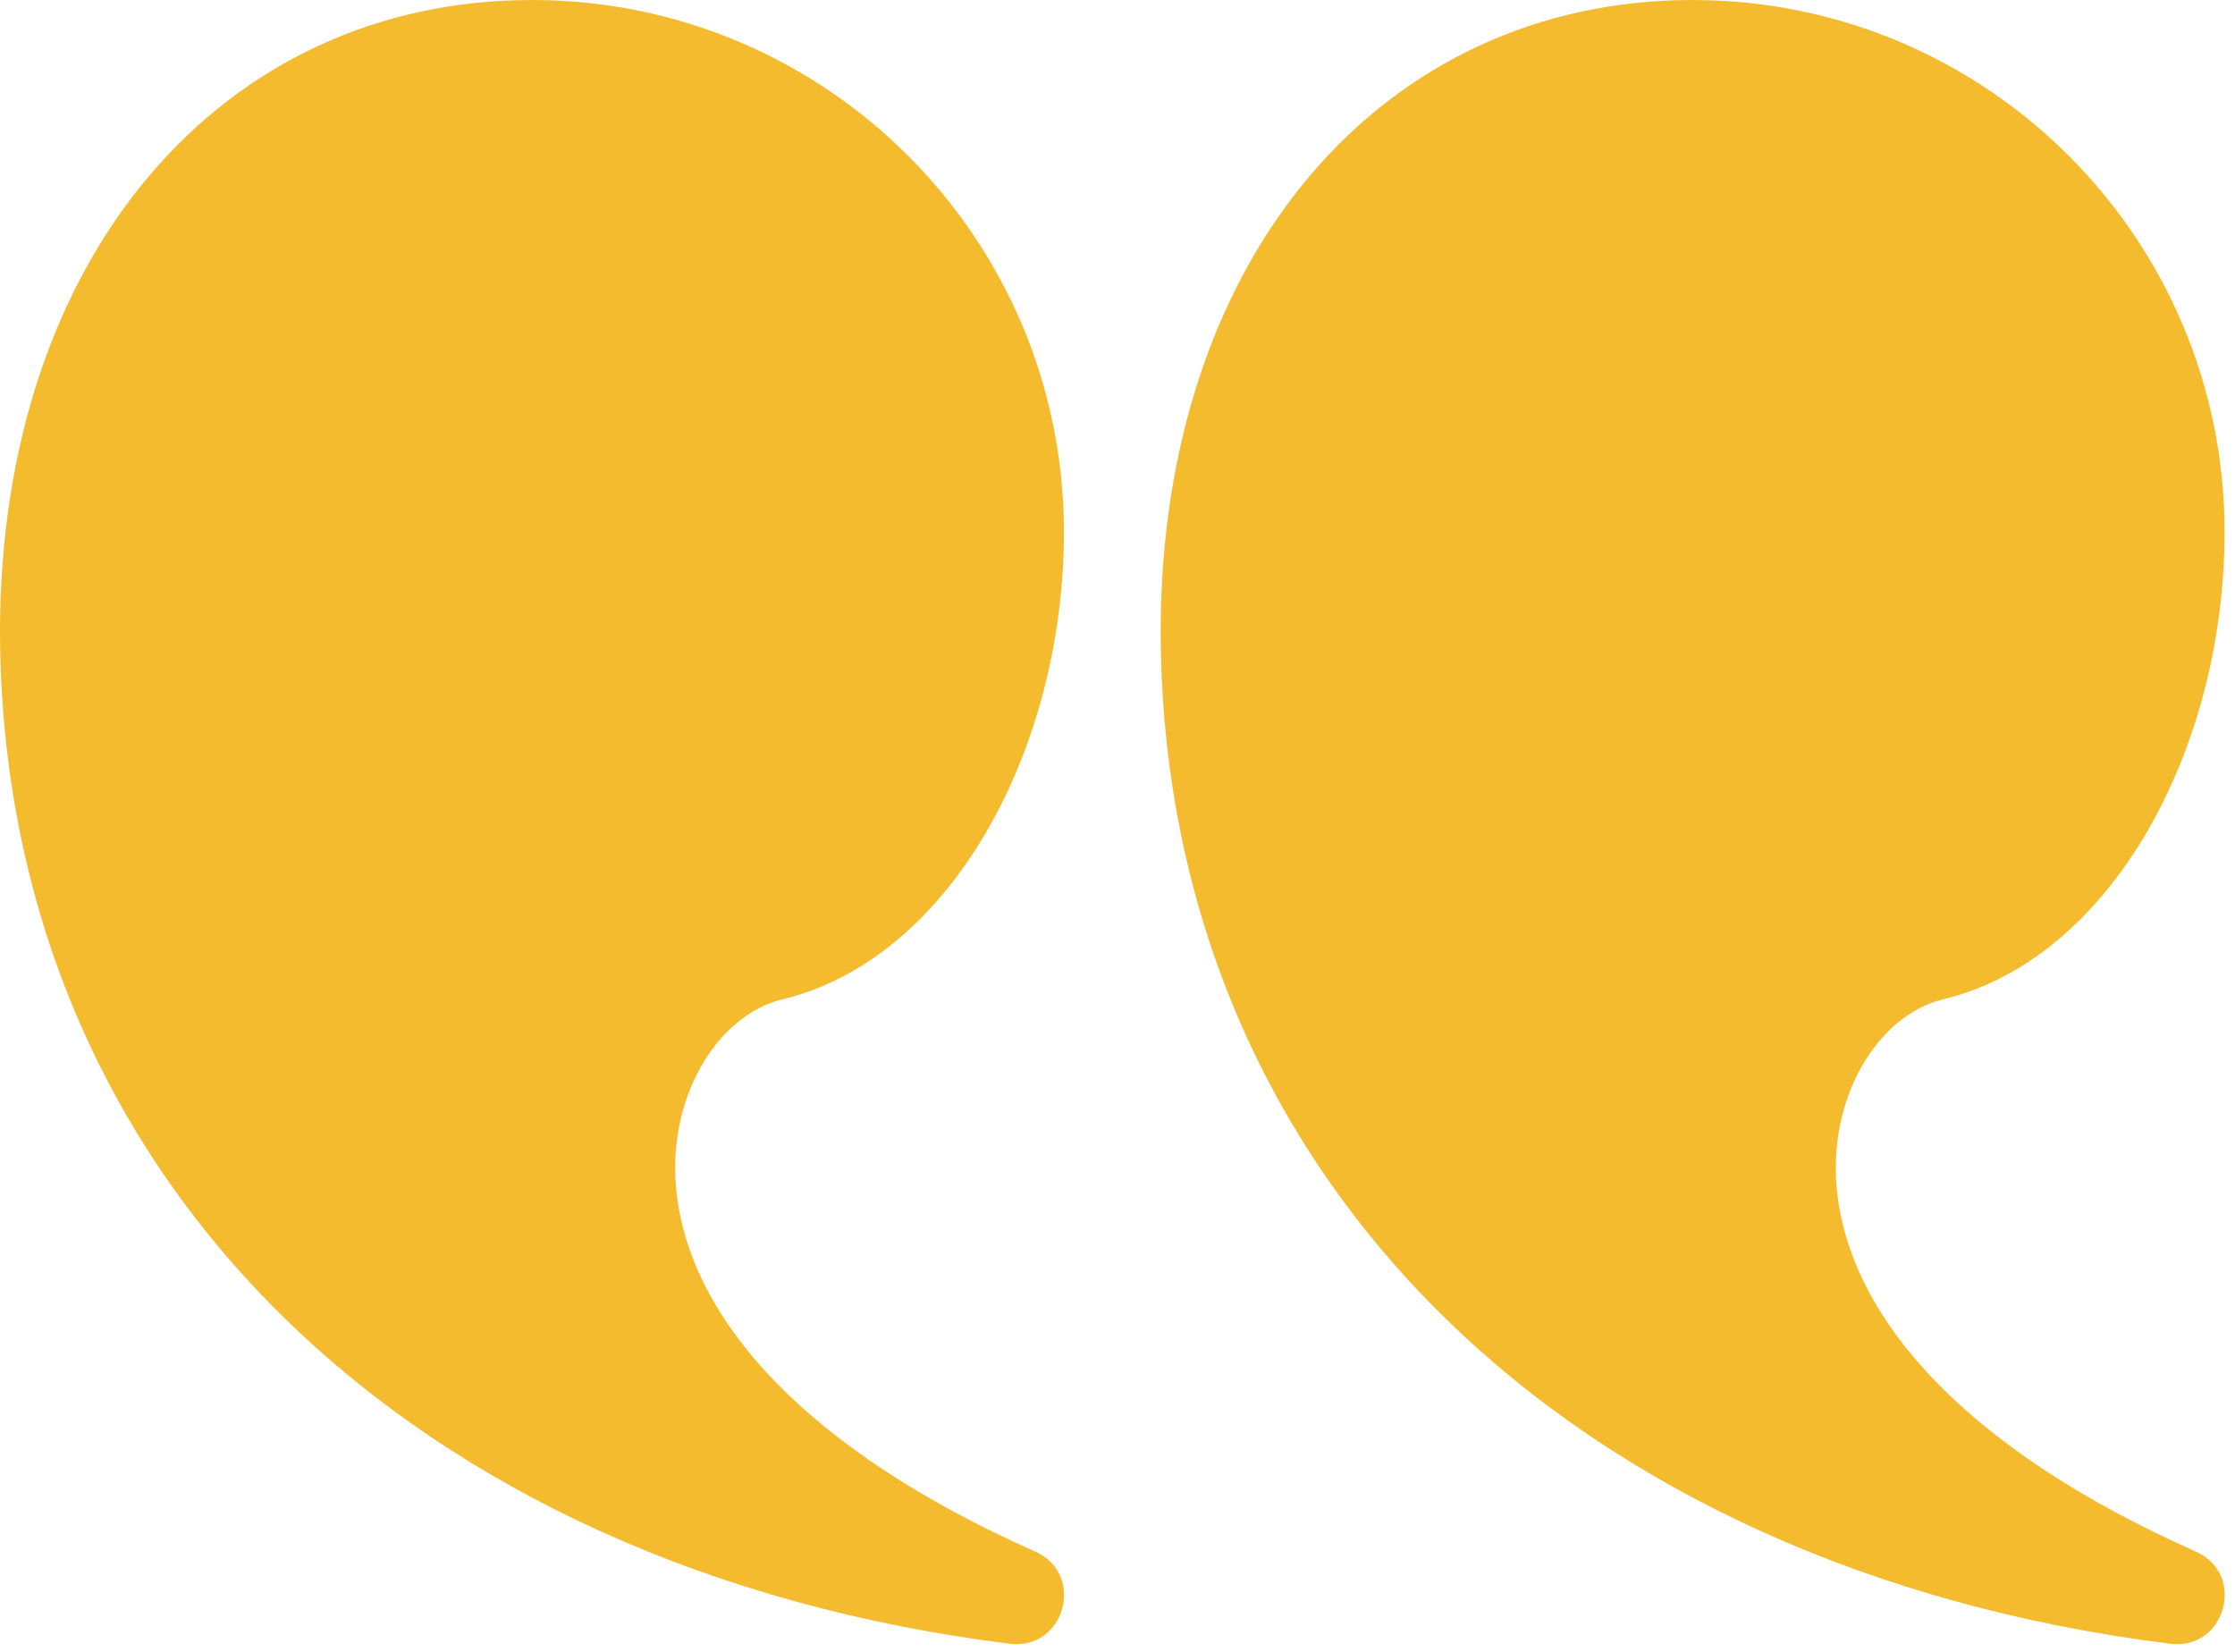
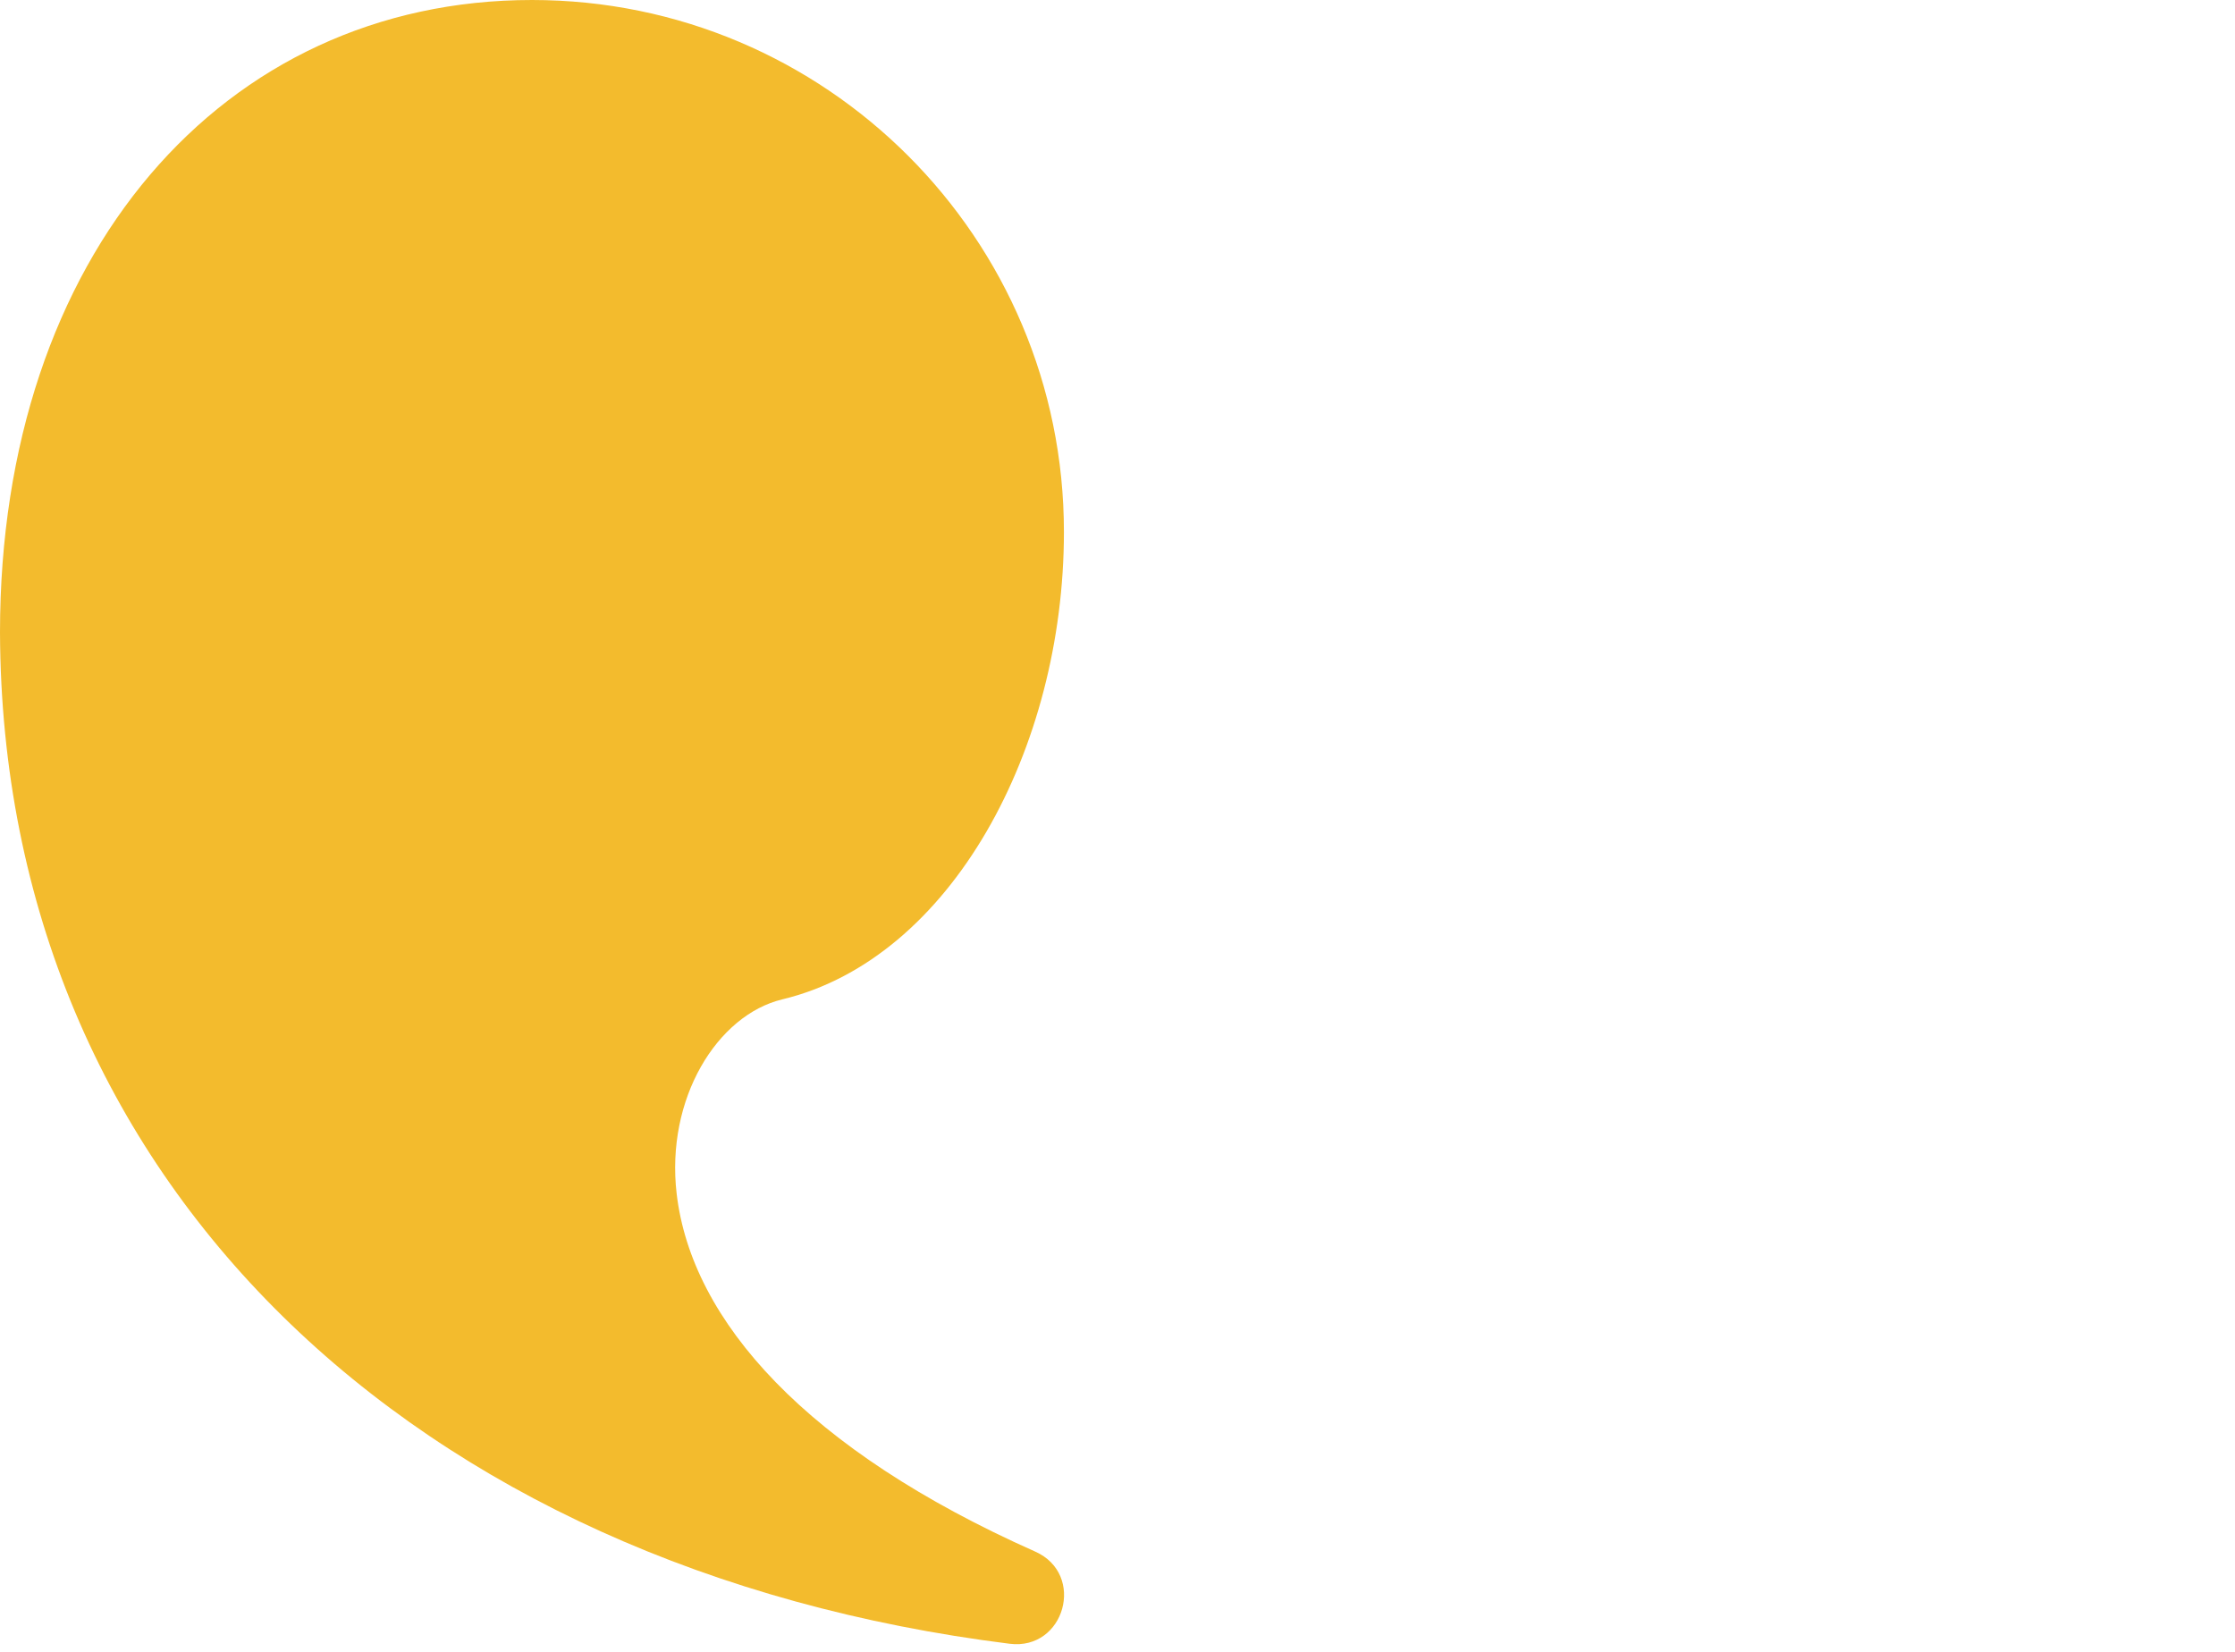
<svg xmlns="http://www.w3.org/2000/svg" width="100%" height="100%" viewBox="0 0 69 51" xml:space="preserve" style="fill-rule:evenodd;clip-rule:evenodd;stroke-linejoin:round;stroke-miterlimit:2;">
  <g transform="matrix(1,0,0,1,-362.158,-3777.23)">
    <g id="rightQuote" transform="matrix(2.986,0,0,2.986,362.158,3777.23)">
      <g transform="matrix(1,0,0,1,17.5,17.068)">
-         <path d="M0,-17.068C3.038,-17.068 5.5,-14.606 5.5,-11.568C5.5,-9.324 4.332,-7.154 2.589,-6.735C1.916,-6.573 1.381,-5.71 1.496,-4.725C1.65,-3.407 2.842,-2.075 5.203,-1.025C5.729,-0.791 5.509,0 4.938,-0.072C-1.215,-0.842 -5.479,-4.853 -5.5,-10.528C-5.5,-14.431 -3.194,-17.068 0,-17.068" style="fill:#f3bb2d;fill-rule:nonzero;" />
-       </g>
+         </g>
      <g transform="matrix(1,0,0,1,5.5,17.068)">
        <path d="M0,-17.068C3.038,-17.068 5.5,-14.606 5.5,-11.568C5.5,-9.324 4.332,-7.154 2.589,-6.735C1.916,-6.573 1.381,-5.71 1.496,-4.725C1.65,-3.407 2.842,-2.075 5.203,-1.025C5.729,-0.791 5.509,0 4.938,-0.072C-1.215,-0.842 -5.479,-4.853 -5.5,-10.528C-5.5,-14.431 -3.194,-17.068 0,-17.068" style="fill:#f3bb2d;fill-rule:nonzero;" />
      </g>
    </g>
  </g>
</svg>